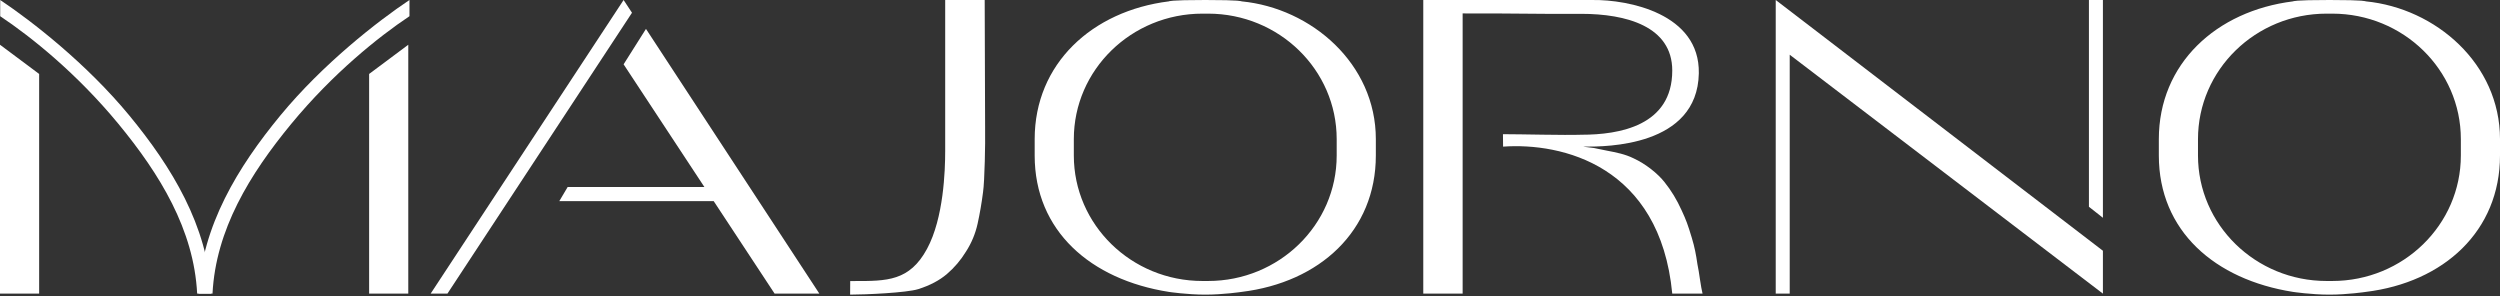
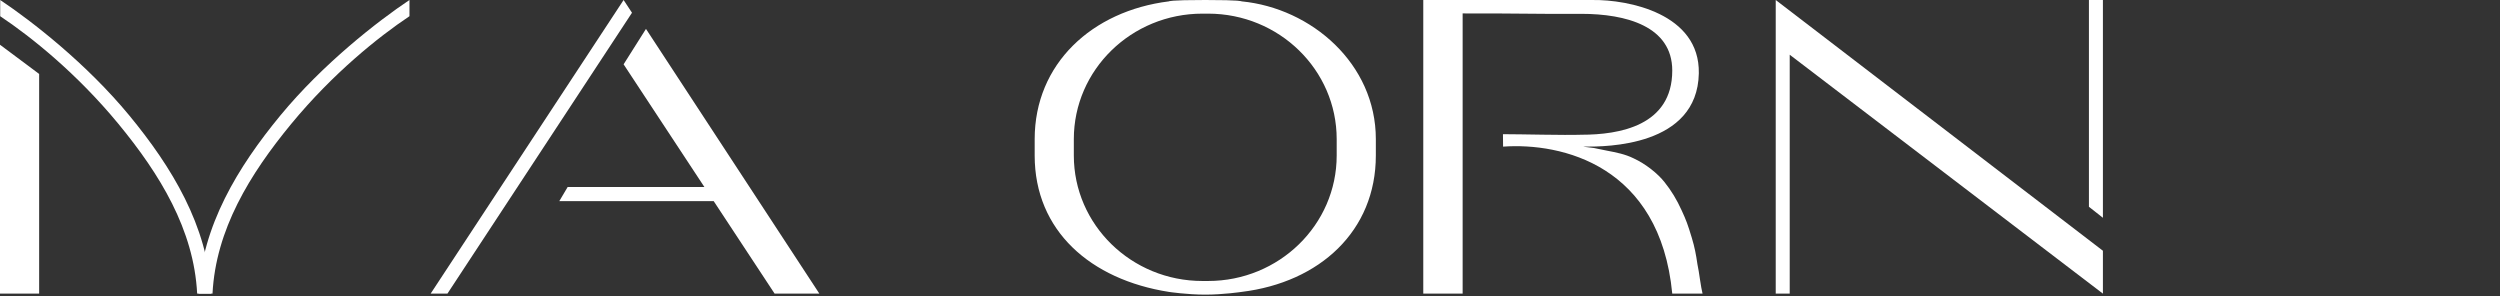
<svg xmlns="http://www.w3.org/2000/svg" width="894" height="106" viewBox="0 0 894 106" fill="none">
  <rect x="0" y="0" width="894" height="106" fill="#333333" stroke="none" />
-   <path fill-rule="evenodd" clip-rule="evenodd" d="M820 0.488C792.5 3.902 772 22.814 772 49.753V55.607C772 82.546 792 99.994 820 104.384C820 104.384 826.5 105.36 833 105.36C839.5 105.36 846 104.384 846 104.384C874 100.97 894 82.546 894 55.607V49.753C894 22.814 871 2.927 846 0.488C846 0.488 846 0 833 0C820 0 820 0.488 820 0.488ZM832 4.878C806.595 4.878 786 24.969 786 49.753V55.607C786 80.391 806.595 100.482 832 100.482H834C859.405 100.482 880 80.391 880 55.607V49.753C880 24.969 859.405 4.878 834 4.878H832Z" fill="white" />
  <path fill-rule="evenodd" clip-rule="evenodd" d="M635 0L752 89.666V105L640 19.569V105H635V15.755V9.847V0ZM752 0H747V73.942L752 77.881V0Z" fill="white" />
  <path d="M569.5 0.004H508.962V105H523.039V4.802C529.13 4.802 542.11 4.807 552.949 4.95H565.5C581.5 4.95 598 9.402 598 25.23C598 45.015 579.046 48.181 565.546 48.181C559.469 48.401 544 47.983 537.457 47.983C537.457 47.983 537.483 51.083 537.5 52.435C537.466 52.433 537.497 52.155 537.5 52.435C558.5 50.951 593.6 59.098 598 105H608.834C608.537 103.782 608.238 102.12 607.93 100.04C607.63 98.011 607.322 95.927 607 94.478C606.5 91.016 606 88.378 605 85.08C603.5 80.134 603.022 78.847 601.341 75.198C599.659 71.463 597.632 68.118 595.258 65.165C592.885 62.124 588.522 58.616 584.171 56.618C581.105 55.115 578.045 54.527 574.45 53.837C573.057 53.569 571.585 53.287 570 52.929C567.14 52.552 566.2 52.483 566.201 52.457C566.201 52.448 566.314 52.444 566.5 52.435C566.609 52.435 566.725 52.435 566.849 52.435C574.128 52.444 607.008 52.483 607.5 26.219C607.9 4.851 582.333 -0.161 569.5 0.004Z" fill="white" />
  <path fill-rule="evenodd" clip-rule="evenodd" d="M418 0.488C390.5 3.902 370 22.814 370 49.753V55.607C370 82.546 390 99.994 418 104.384C418 104.384 424.5 105.36 431 105.36C437.5 105.36 444 104.384 444 104.384C472 100.97 492 82.546 492 55.607V49.753C492 22.814 469 2.927 444 0.488C444 0.488 444 0 431 0C418 0 418 0.488 418 0.488ZM430 4.878C404.595 4.878 384 24.969 384 49.753V55.607C384 80.391 404.595 100.482 430 100.482H432C457.405 100.482 478 80.391 478 55.607V49.753C478 24.969 457.405 4.878 432 4.878H430Z" fill="white" />
-   <path fill-rule="evenodd" clip-rule="evenodd" d="M305.442 100.5C317.159 100.518 325.253 100.531 331.5 88.999C337.458 77.999 338 60.999 338 53.999V0H352.126L352.274 45.297V46.675C352.373 50.626 352.126 64.791 351.532 68.743C351.038 72.606 350.395 76.338 349.604 79.939C348.813 83.539 347.428 86.876 345.45 89.949C343.571 93.022 341.296 95.701 338.626 97.984C335.956 100.267 332.544 102.067 328.39 103.384C324.236 104.701 309.439 105.36 304 105.36L304.035 100.498C304.04 100.498 304.045 100.498 304.05 100.498C304.52 100.498 304.984 100.499 305.442 100.5Z" fill="white" />
  <path fill-rule="evenodd" clip-rule="evenodd" d="M160 105H154L223 0L226 4.559L160 105ZM223 23L231 10.336L293 105H277L255.221 71.928H200L203 66.863H251.885L223 23Z" fill="white" />
  <path d="M14 26.444L0 16V105H14V26.444Z" fill="white" />
  <path fill-rule="evenodd" clip-rule="evenodd" d="M42.325 44.274C27.487 26.271 11.151 13.185 0.071 5.796V0C11.492 7.617 31.063 22.881 46.25 41.307C61.414 59.706 74.261 80.729 75.497 105H70.503C69.339 82.146 57.186 62.304 42.325 44.274Z" fill="white" />
-   <path d="M132 26.444L146 16V105H132V26.444Z" fill="white" />
  <path fill-rule="evenodd" clip-rule="evenodd" d="M104.172 44.274C119.01 26.271 135.346 13.185 146.426 5.796V0C135.005 7.617 115.434 22.881 100.247 41.307C85.083 59.706 72.236 80.729 71 105H75.994C77.158 82.146 89.311 62.304 104.172 44.274Z" fill="white" />
</svg>